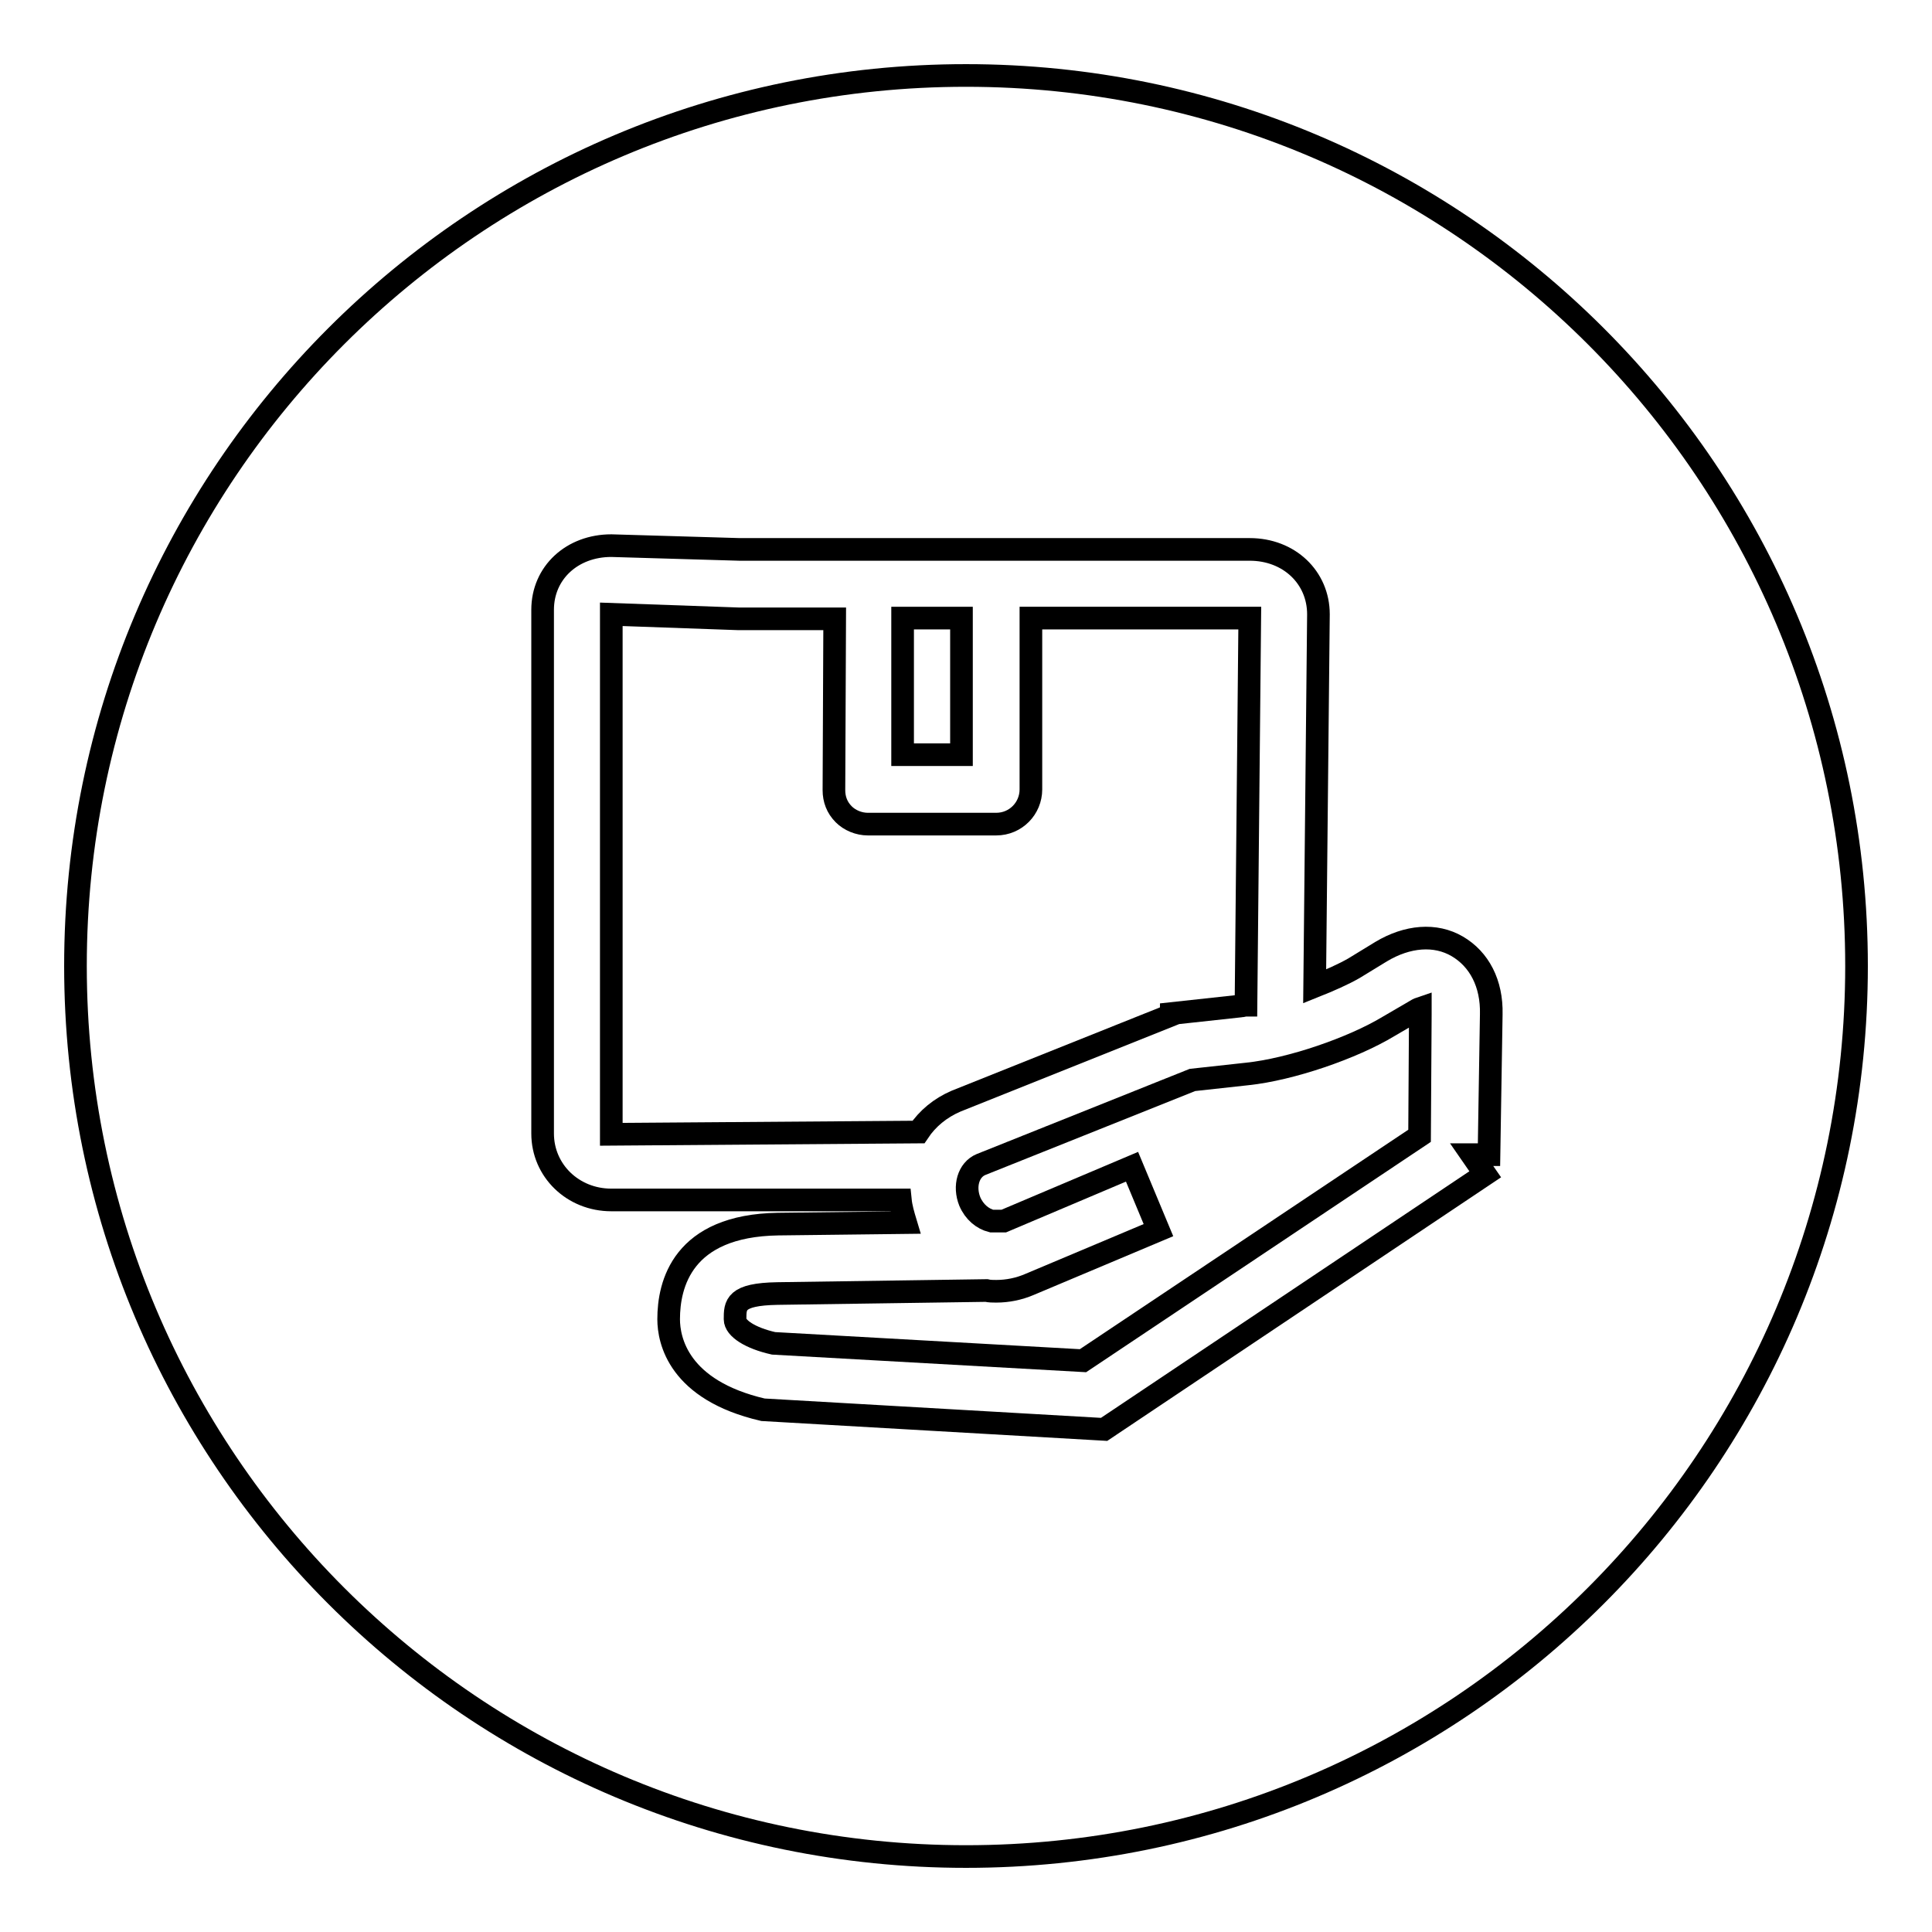
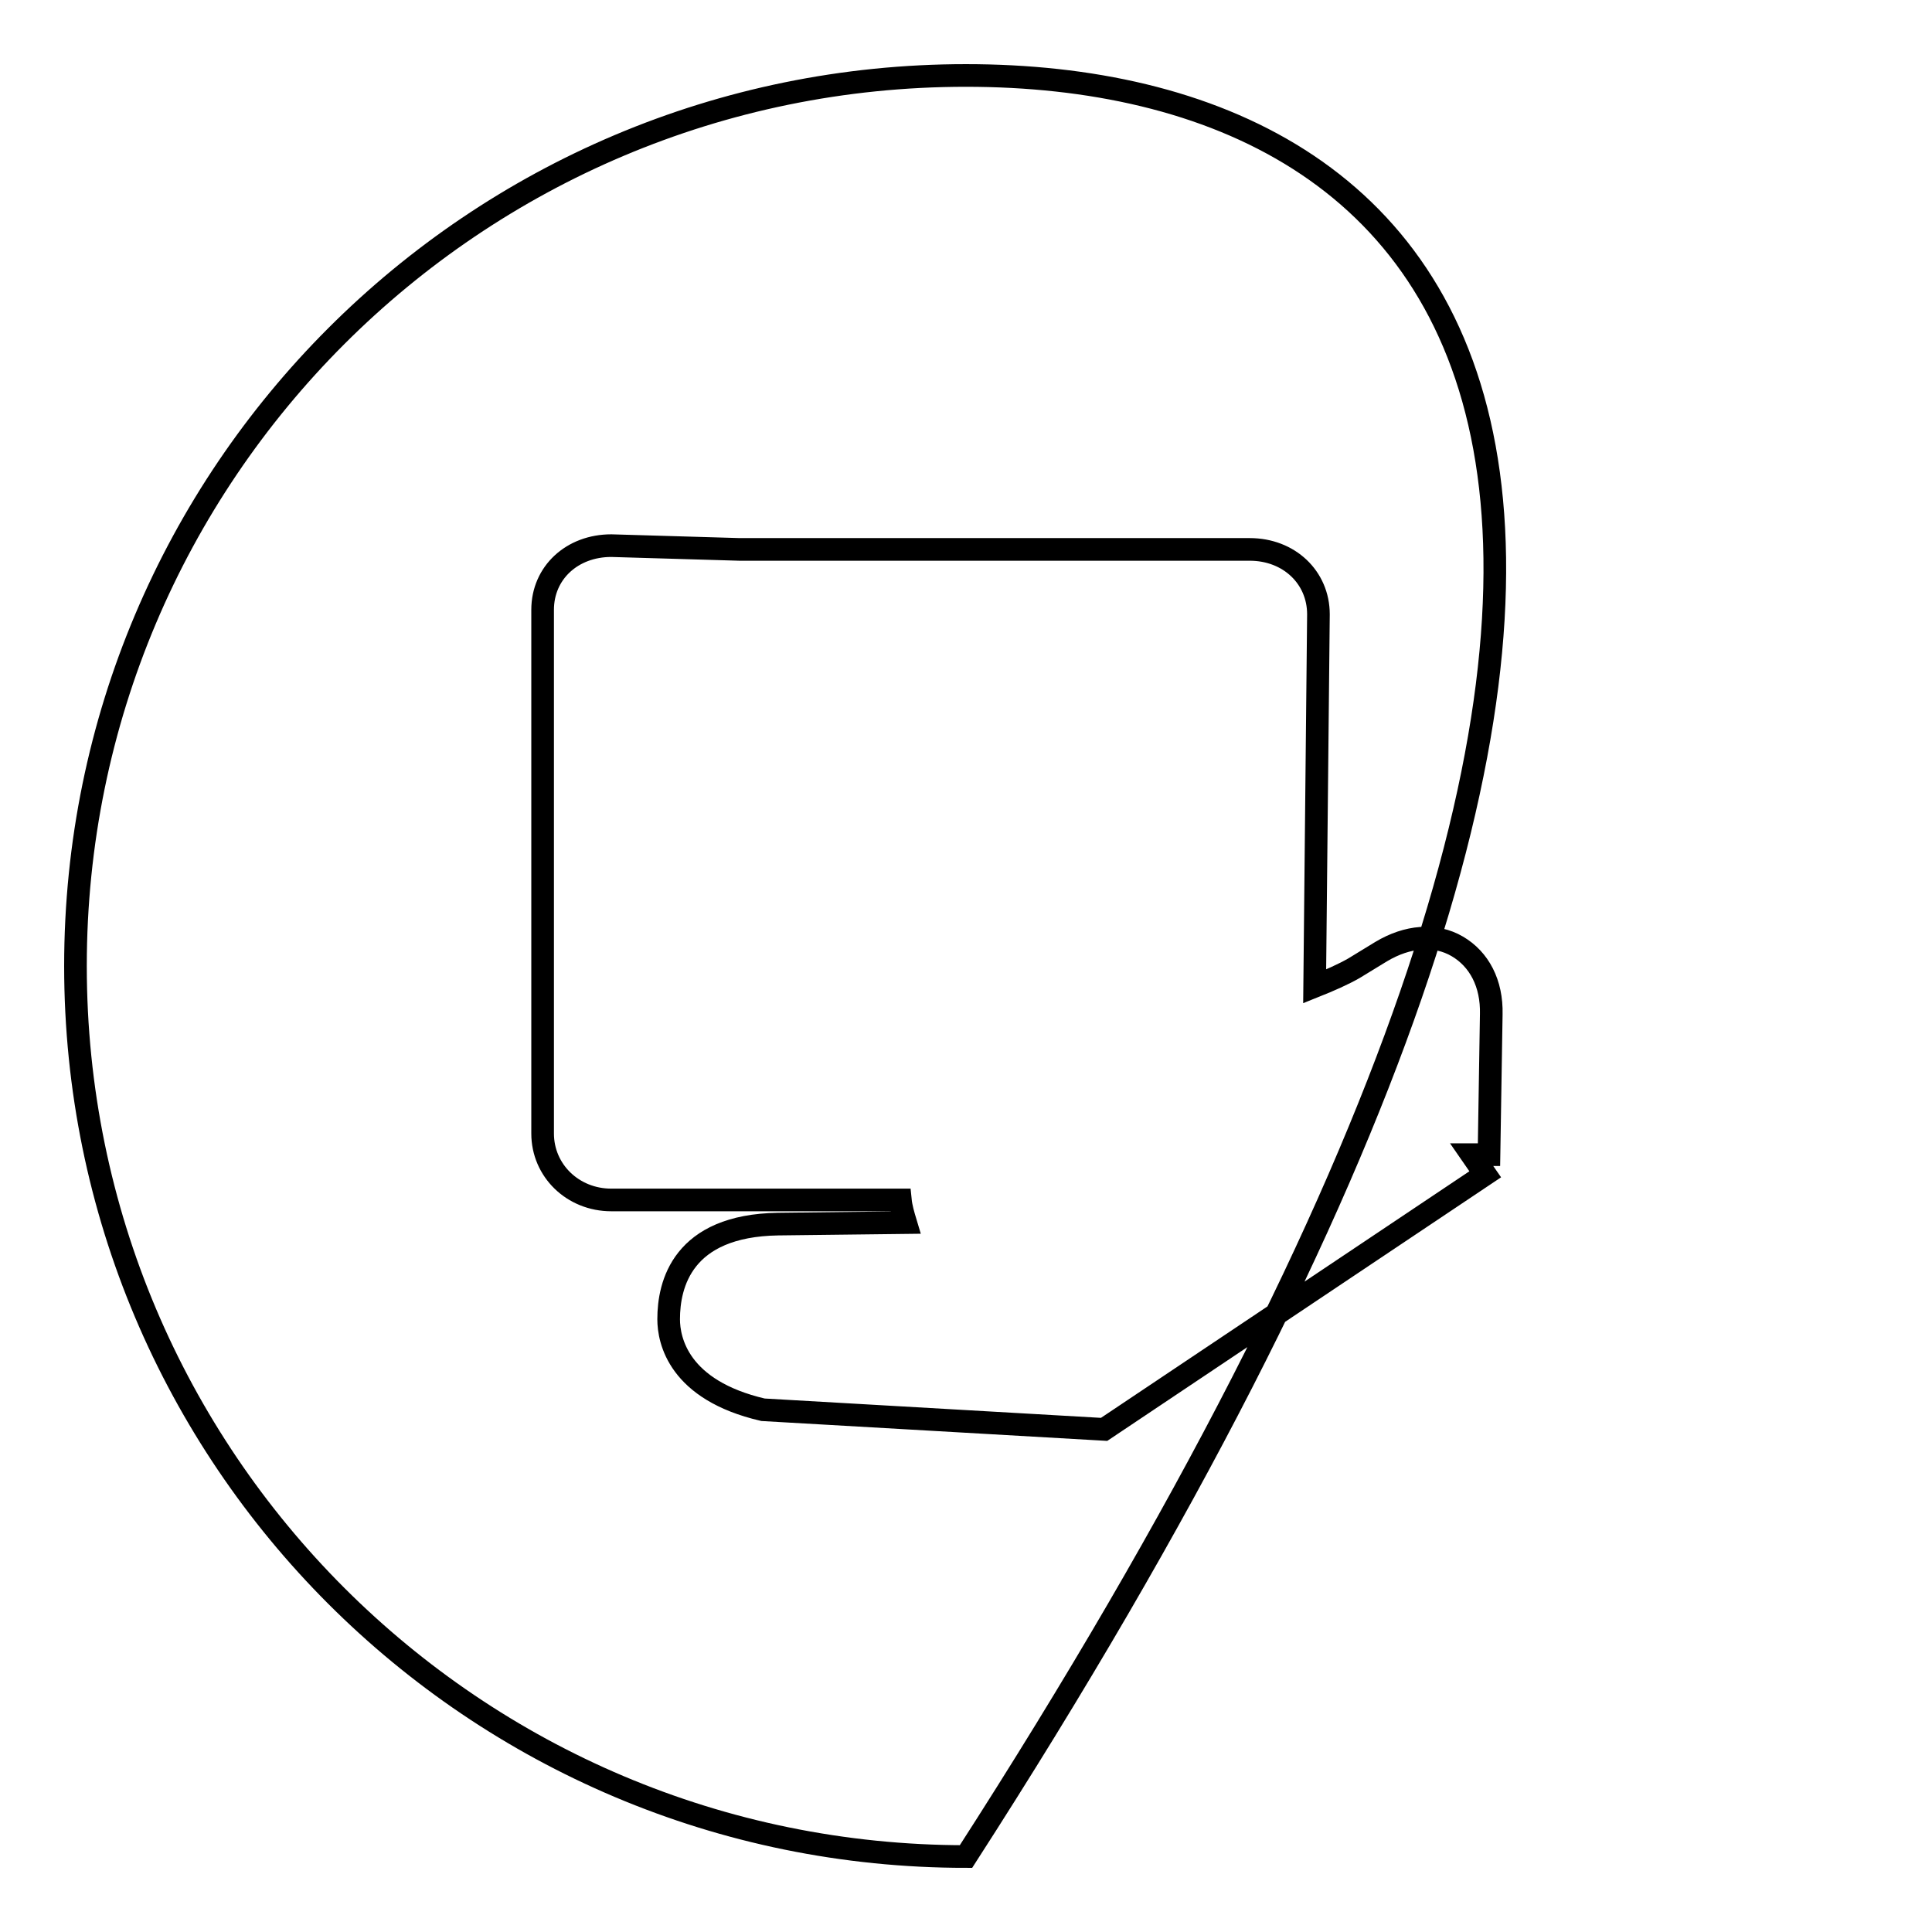
<svg xmlns="http://www.w3.org/2000/svg" version="1.1" x="0px" y="0px" viewBox="0 0 256 256" enable-background="new 0 0 256 256" xml:space="preserve">
  <g>
    <g>
-       <path stroke-width="3" fill-opacity="0" stroke="#000000" d="M187.6,133.9L184,136c-4.8,2.9-13,5.7-18.7,6.3l-7.3,0.8l-28,11.2c-1.7,0.7-2.3,2.9-1.5,4.9c0.6,1.4,1.7,2.3,2.9,2.6l1.3,0v0c0.1,0,0.2,0,0.3,0l17-7.2l3.5,8.4l-17.1,7.2c-1.4,0.6-2.9,0.9-4.4,0.9c-0.4,0-0.9,0-1.3-0.1l-27.7,0.4c-5.6,0.1-5.6,1.5-5.6,3.4c0,1.2,2,2.5,5.1,3.2l41,2.3l44.6-29.8l0.1-16.1c0-0.3,0-0.6,0-0.8C188.2,133.6,187.9,133.7,187.6,133.9z" />
-       <path stroke-width="3" fill-opacity="0" stroke="#000000" d="M126.7,145.9l28.5-11.4l0-0.2l9.2-1c0.2,0,0.4-0.1,0.7-0.1l0.5-51.3l-29,0v22.7c0,2.5-2,4.6-4.6,4.6h-17c-1.2,0-2.4-0.5-3.2-1.3c-0.9-0.9-1.3-2-1.3-3.2l0.1-22.7l-12.7,0L81,81.4l0,68.9l40.7-0.3C122.9,148.2,124.6,146.8,126.7,145.9z" />
-       <path stroke-width="3" fill-opacity="0" stroke="#000000" d="M119.6,81.9h7.8V100h-7.8V81.9z" />
-       <path stroke-width="3" fill-opacity="0" stroke="#000000" d="M128,10C62.8,10,10,62.8,10,128c0,65.2,52.8,118,118,118c65.2,0,118-52.8,118-118C246,62.8,193.2,10,128,10z M197.3,153l-2.3,0l1.8,2.6l-50.5,33.8l-45.2-2.6c-11.2-2.6-12.5-9.2-12.5-12c0-4.6,1.8-12.4,14.5-12.6L120,162c-0.3-1-0.6-2-0.7-3H81c-5.1,0-9.1-3.9-9.1-8.8l0-69.4c0-4.9,3.9-8.5,9.1-8.5l17,0.5h67.6c5.2,0,9.1,3.7,9.1,8.6l-0.5,49.3c2-0.8,3.8-1.6,5.2-2.4l3.6-2.2c3.5-2.1,7.2-2.4,10.1-0.7c2.9,1.7,4.6,4.9,4.5,9L197.3,153z" />
+       <path stroke-width="3" fill-opacity="0" stroke="#000000" d="M128,10C62.8,10,10,62.8,10,128c0,65.2,52.8,118,118,118C246,62.8,193.2,10,128,10z M197.3,153l-2.3,0l1.8,2.6l-50.5,33.8l-45.2-2.6c-11.2-2.6-12.5-9.2-12.5-12c0-4.6,1.8-12.4,14.5-12.6L120,162c-0.3-1-0.6-2-0.7-3H81c-5.1,0-9.1-3.9-9.1-8.8l0-69.4c0-4.9,3.9-8.5,9.1-8.5l17,0.5h67.6c5.2,0,9.1,3.7,9.1,8.6l-0.5,49.3c2-0.8,3.8-1.6,5.2-2.4l3.6-2.2c3.5-2.1,7.2-2.4,10.1-0.7c2.9,1.7,4.6,4.9,4.5,9L197.3,153z" />
    </g>
  </g>
</svg>